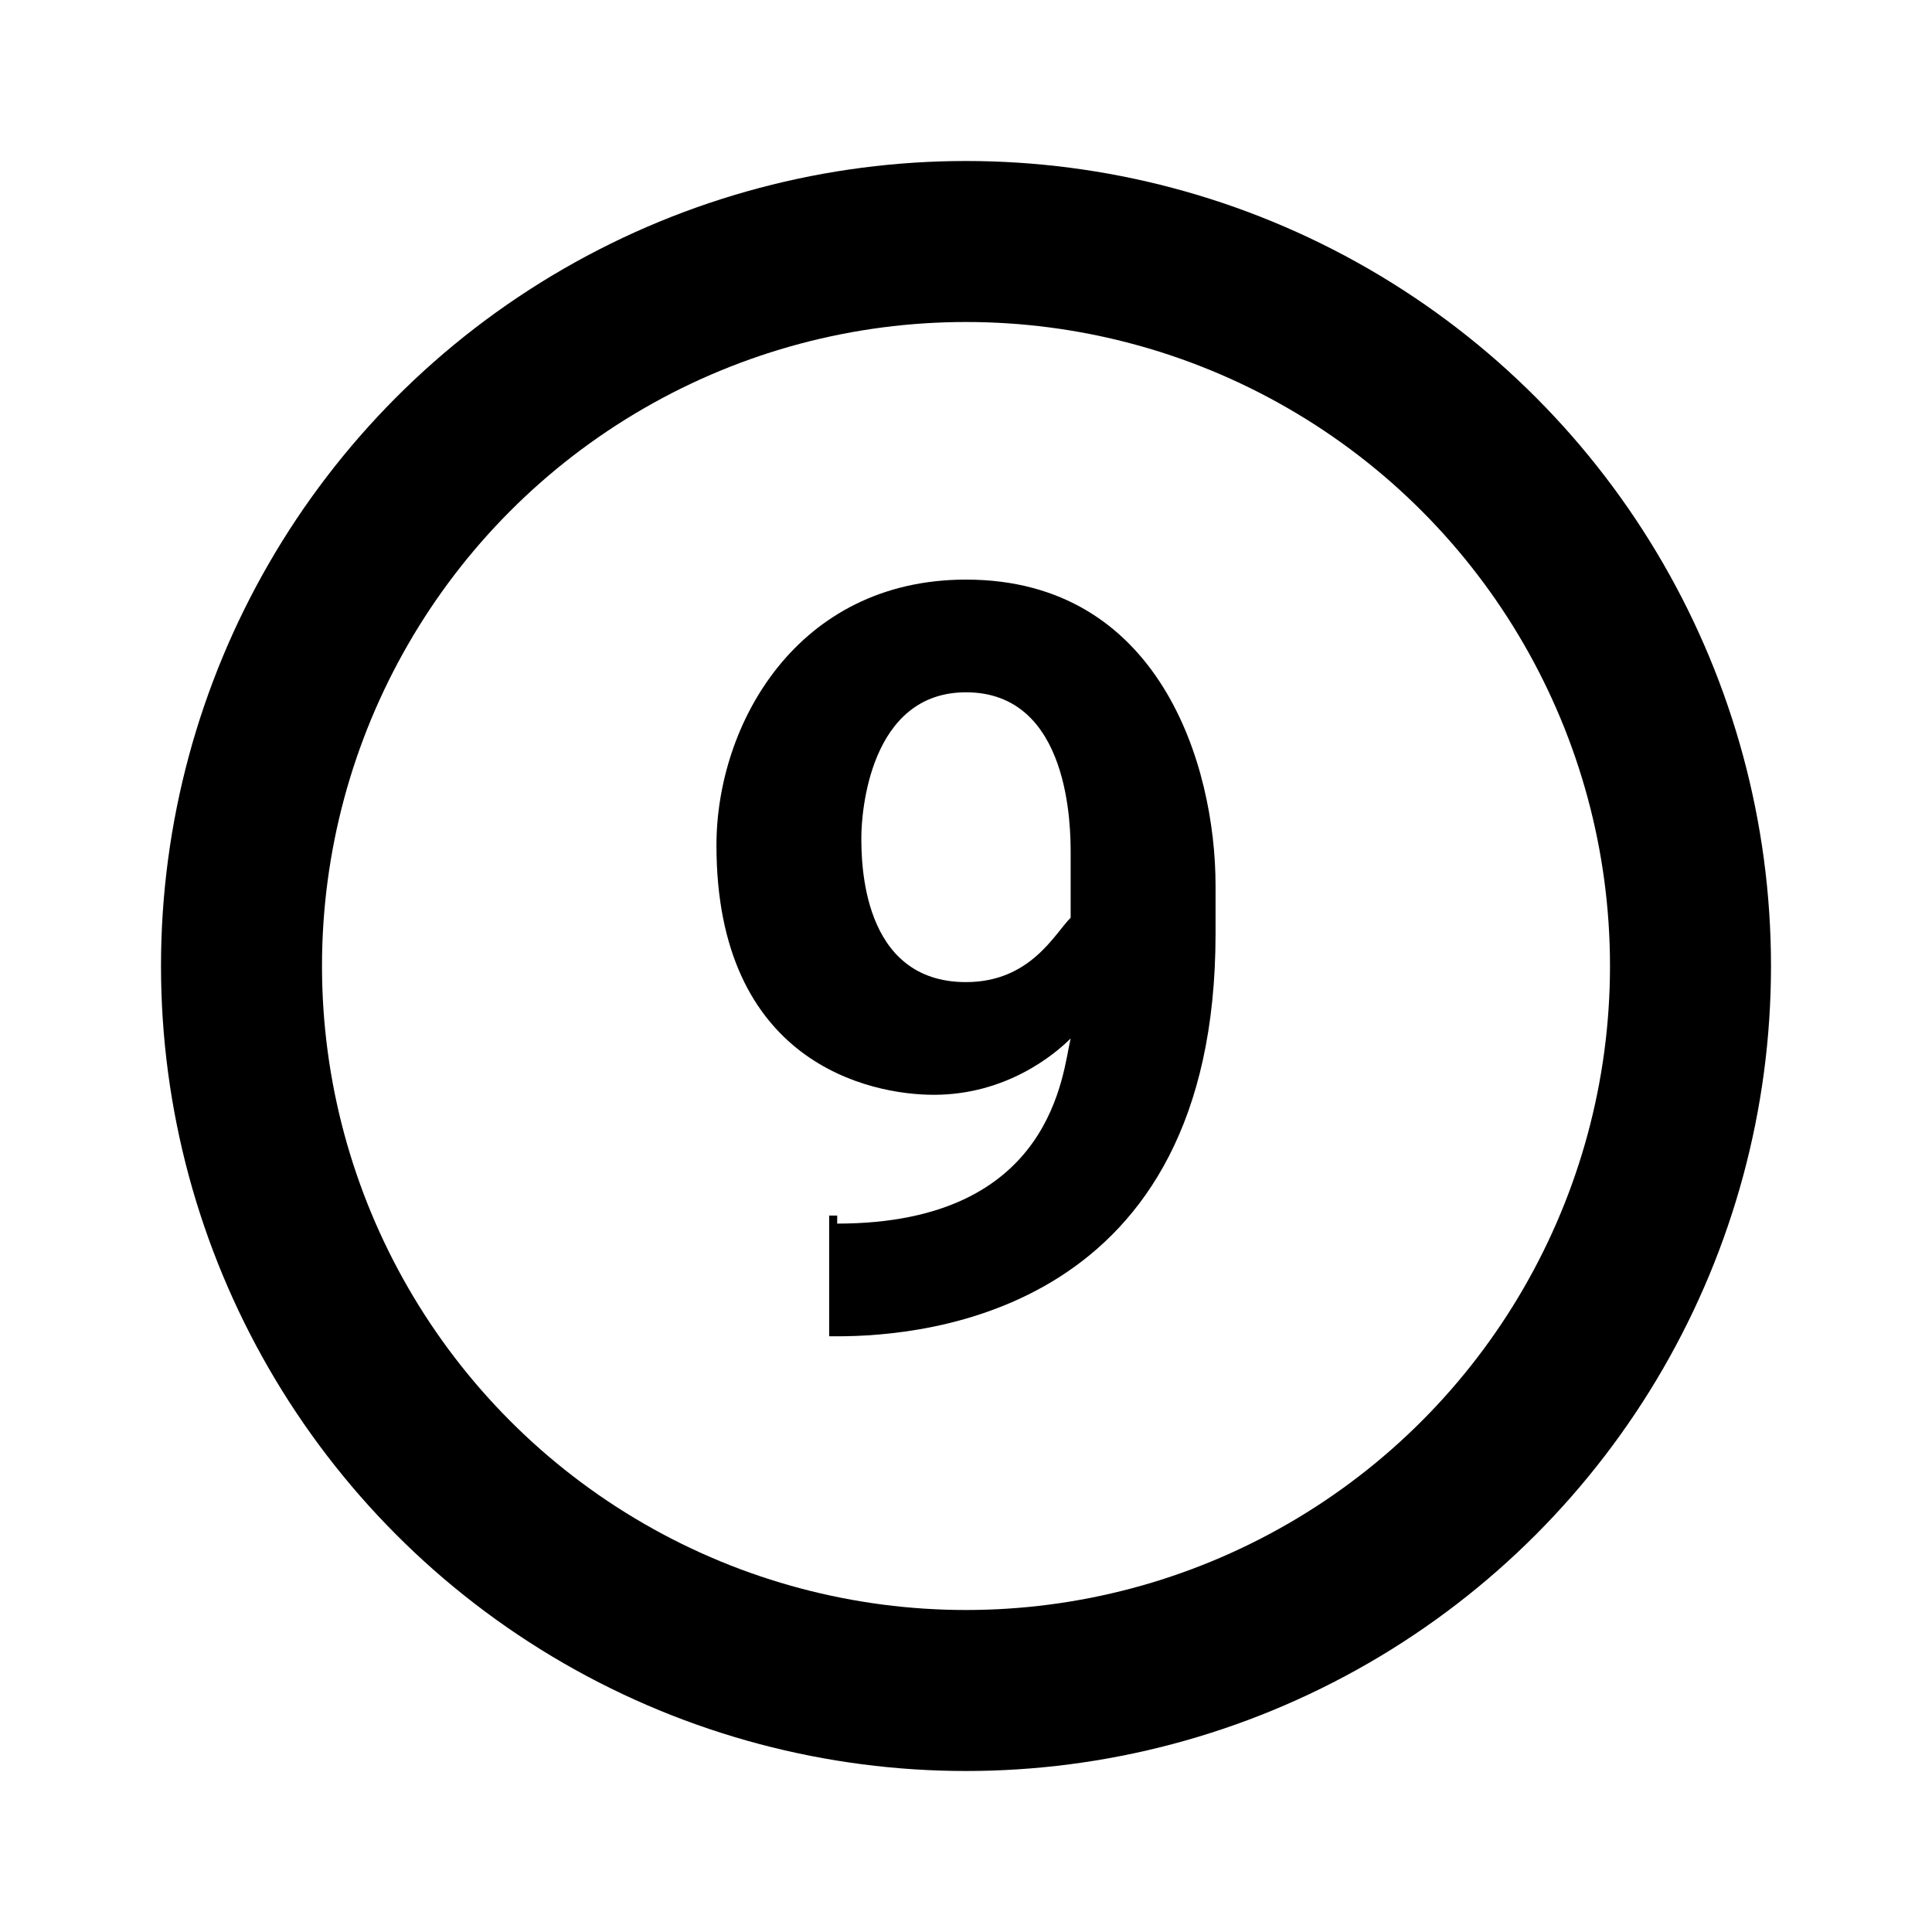
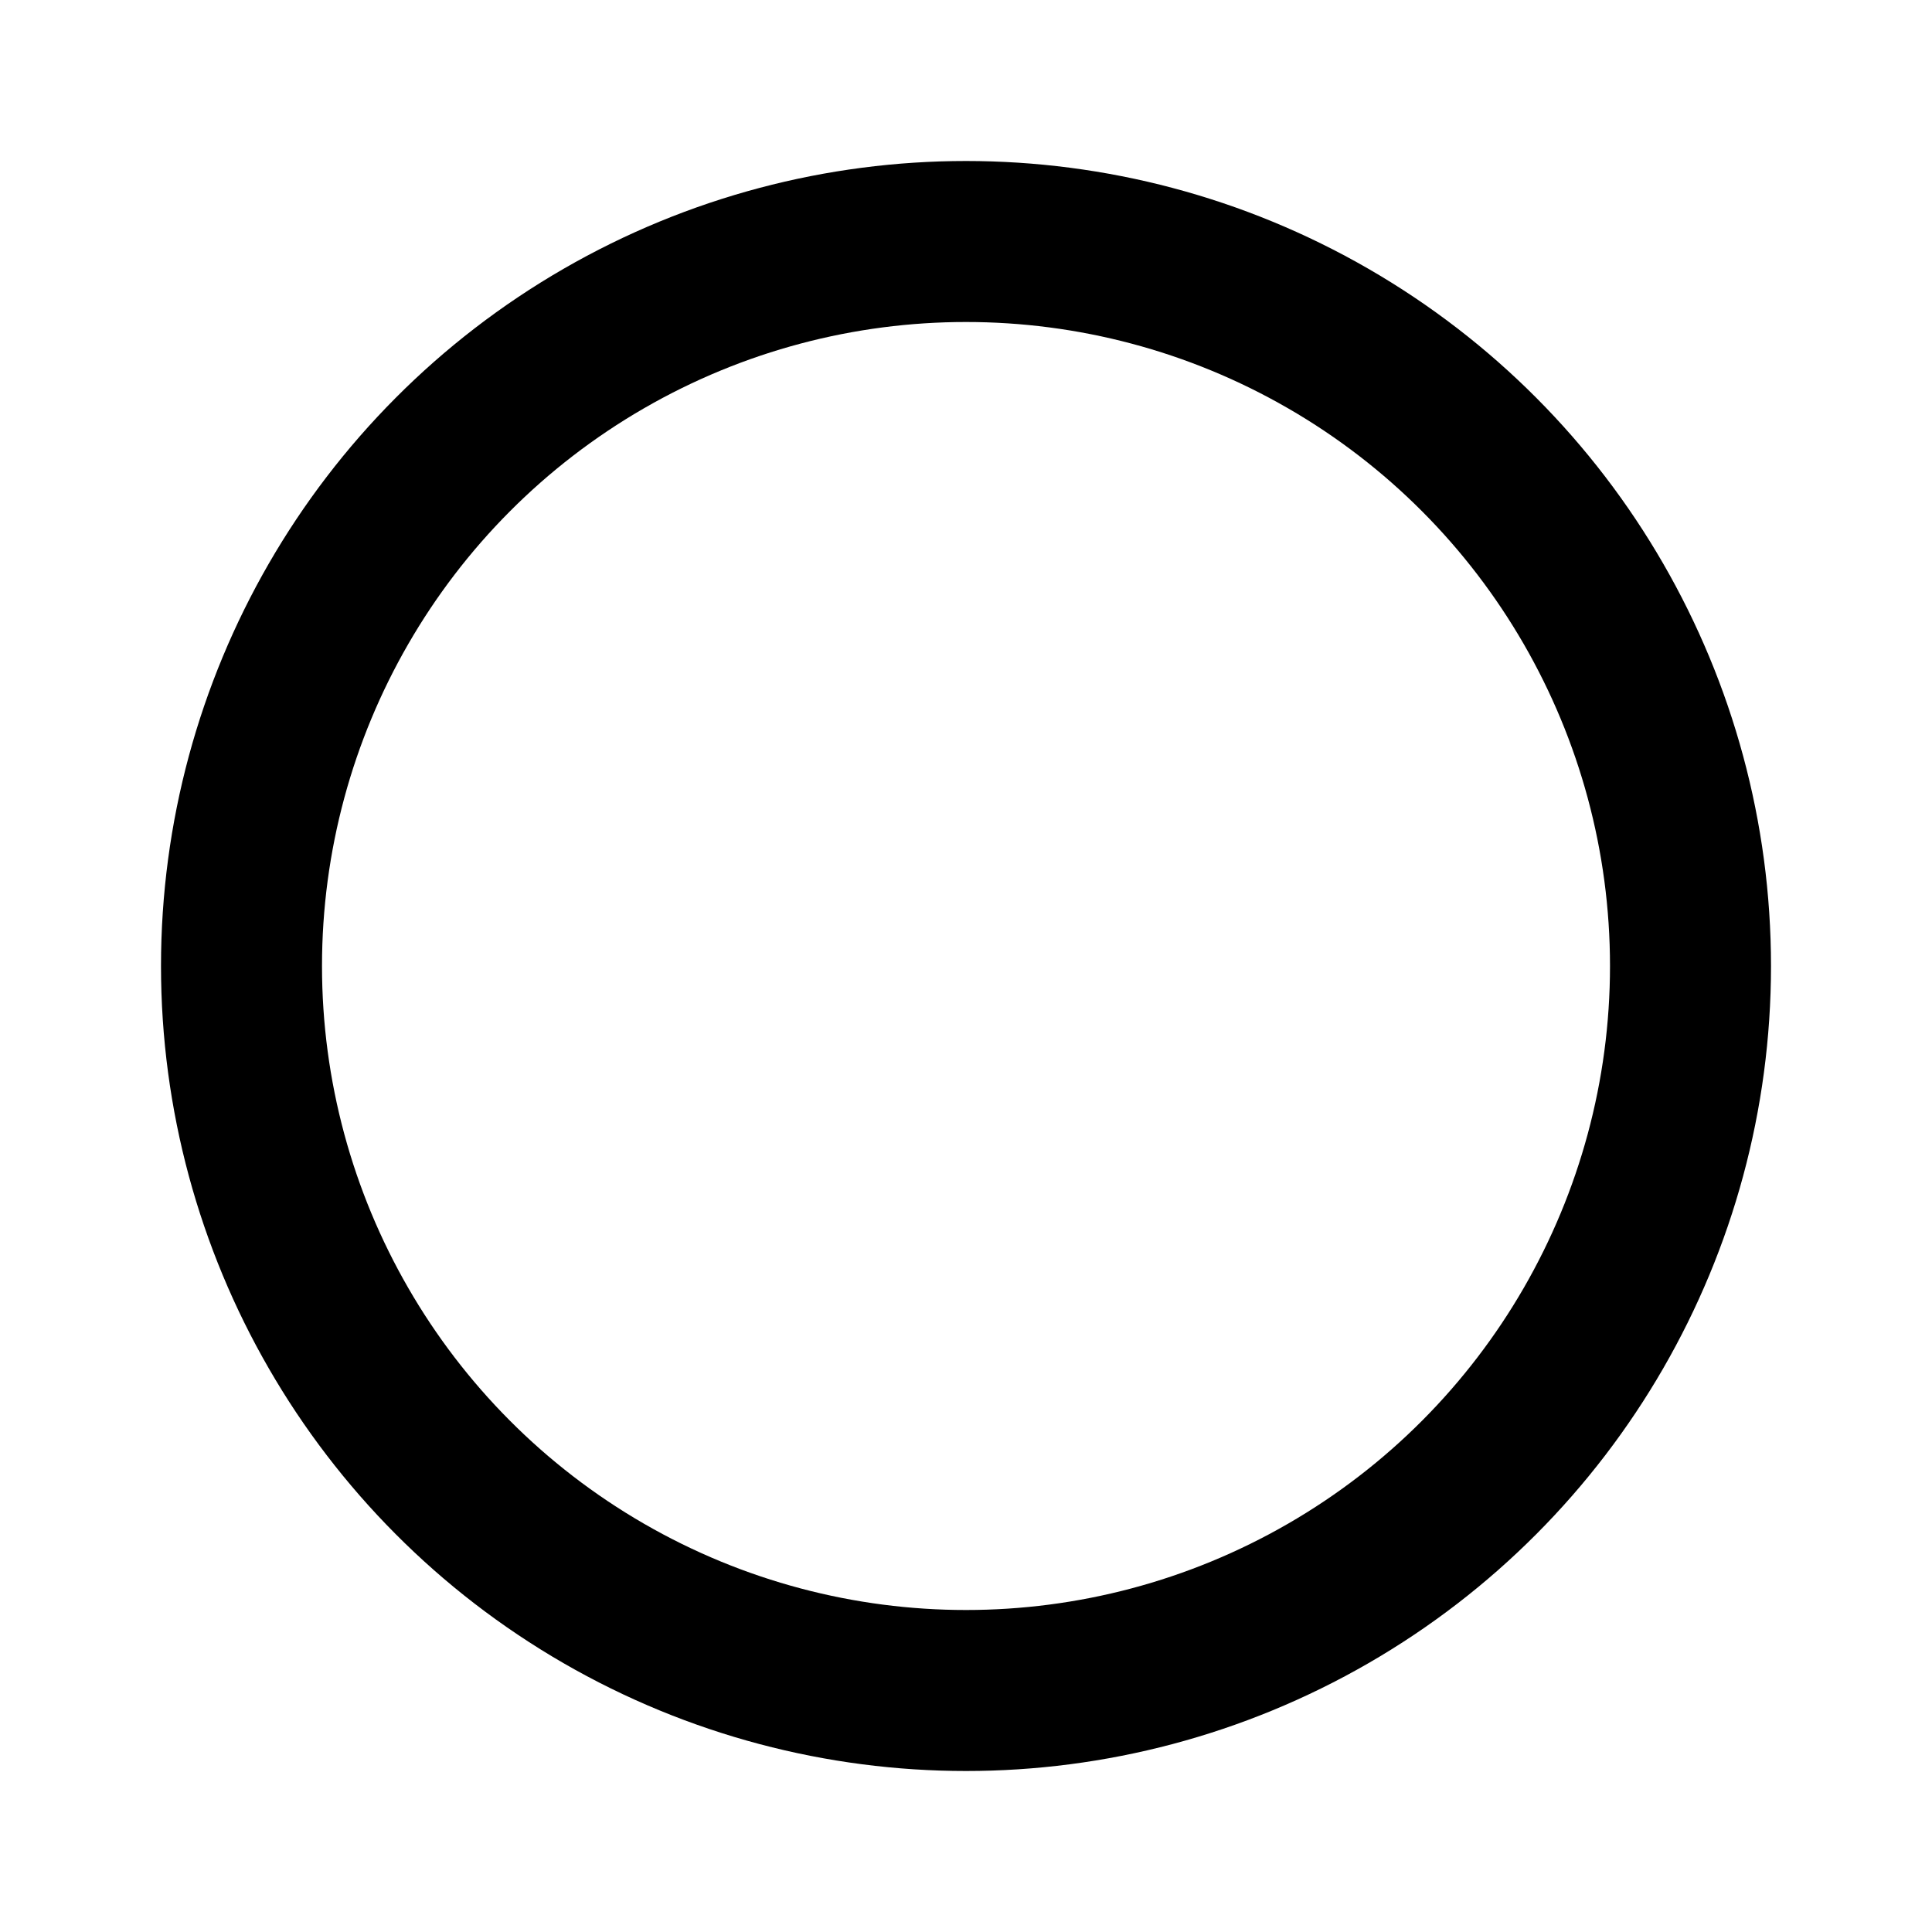
<svg xmlns="http://www.w3.org/2000/svg" enable-background="new 0 0 24 24" id="Layer_1" version="1.1" viewBox="0 0 24 24" x="0px" xml:space="preserve" y="0px">
  <circle cx="12" cy="12" fill="none" r="9" stroke="#000" stroke-miterlimit="10" stroke-width="2" />
  <g id="change1_1">
-     <path d="m10.4 15.2c2.7 0 2.8-1.9 2.9-2.3-0.2 0.2-0.8 0.7-1.7 0.7-0.8 0-2.7-0.4-2.7-3.1 0-1.5 1-3.3 3.1-3.3 2.4 0 3.1 2.3 3.1 3.8v0.6c0 4.7-3.6 5-4.7 5h-0.1v-1.5h0.1zm1.6-3c0.8 0 1.1-0.6 1.3-0.8v-0.8c0-0.3 0-2-1.3-2-1.2 0-1.3 1.5-1.3 1.8s0 1.8 1.3 1.8z" fill="inherit" />
-   </g>
+     </g>
</svg>